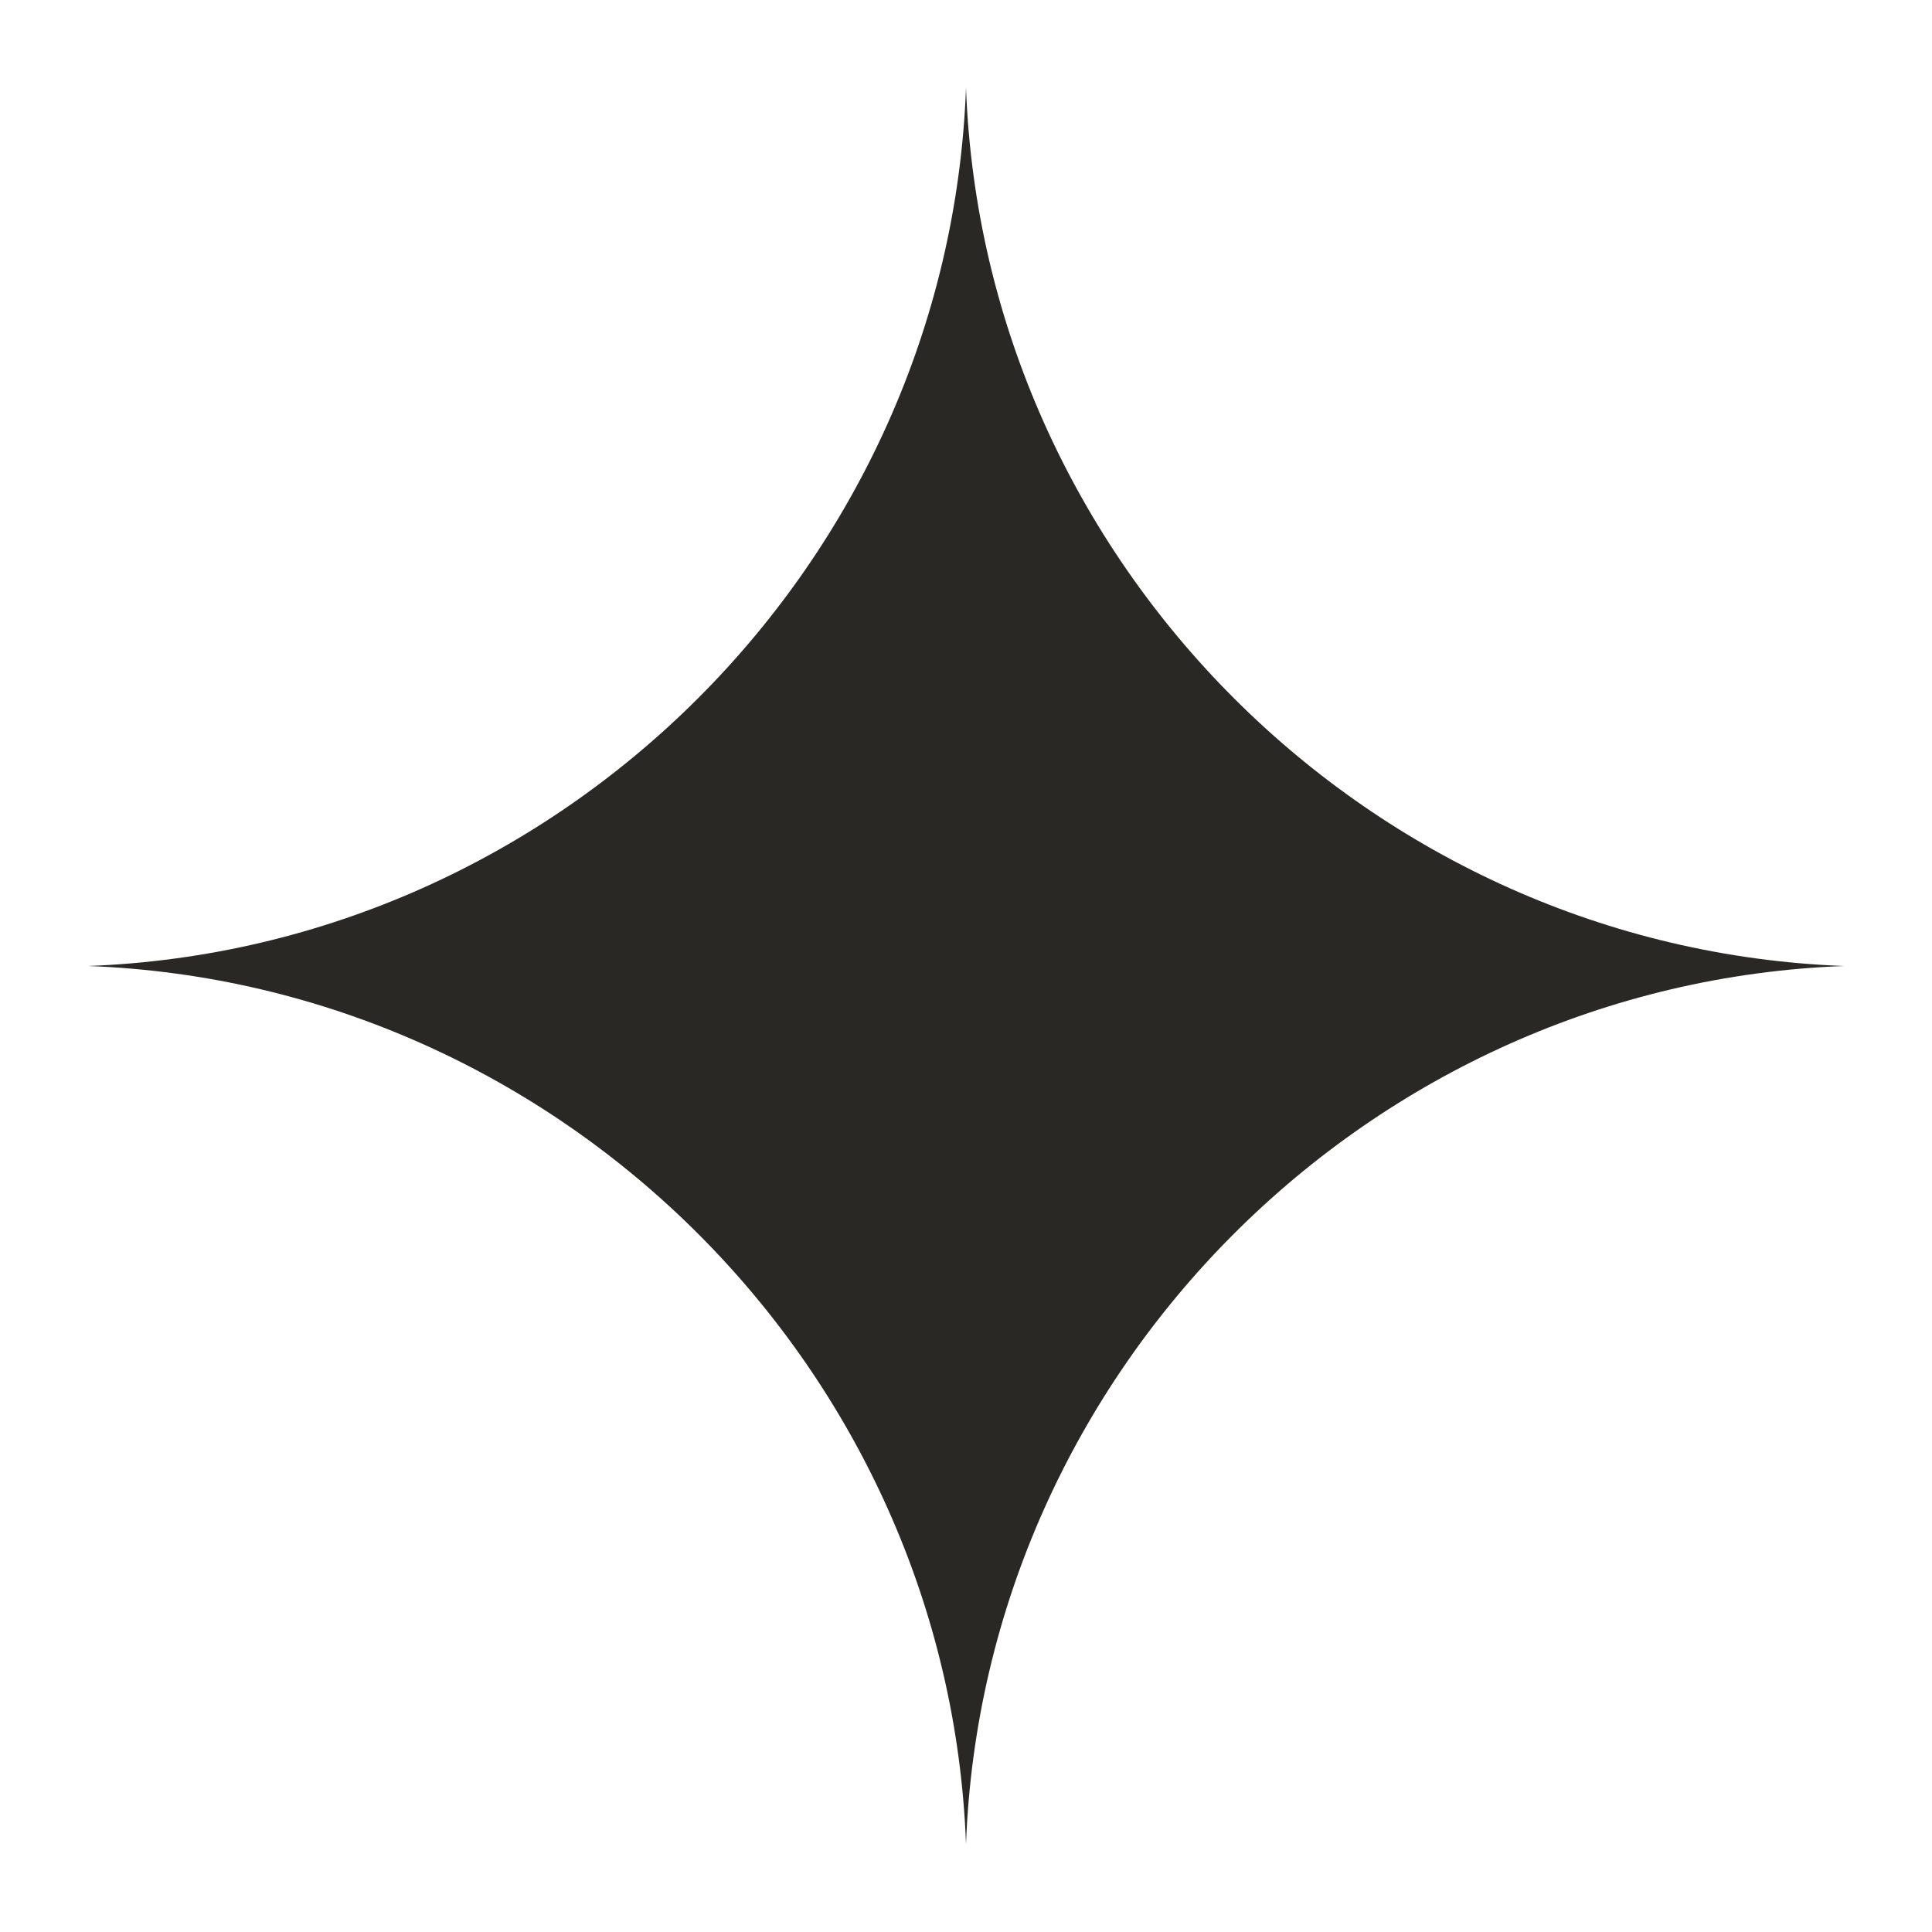
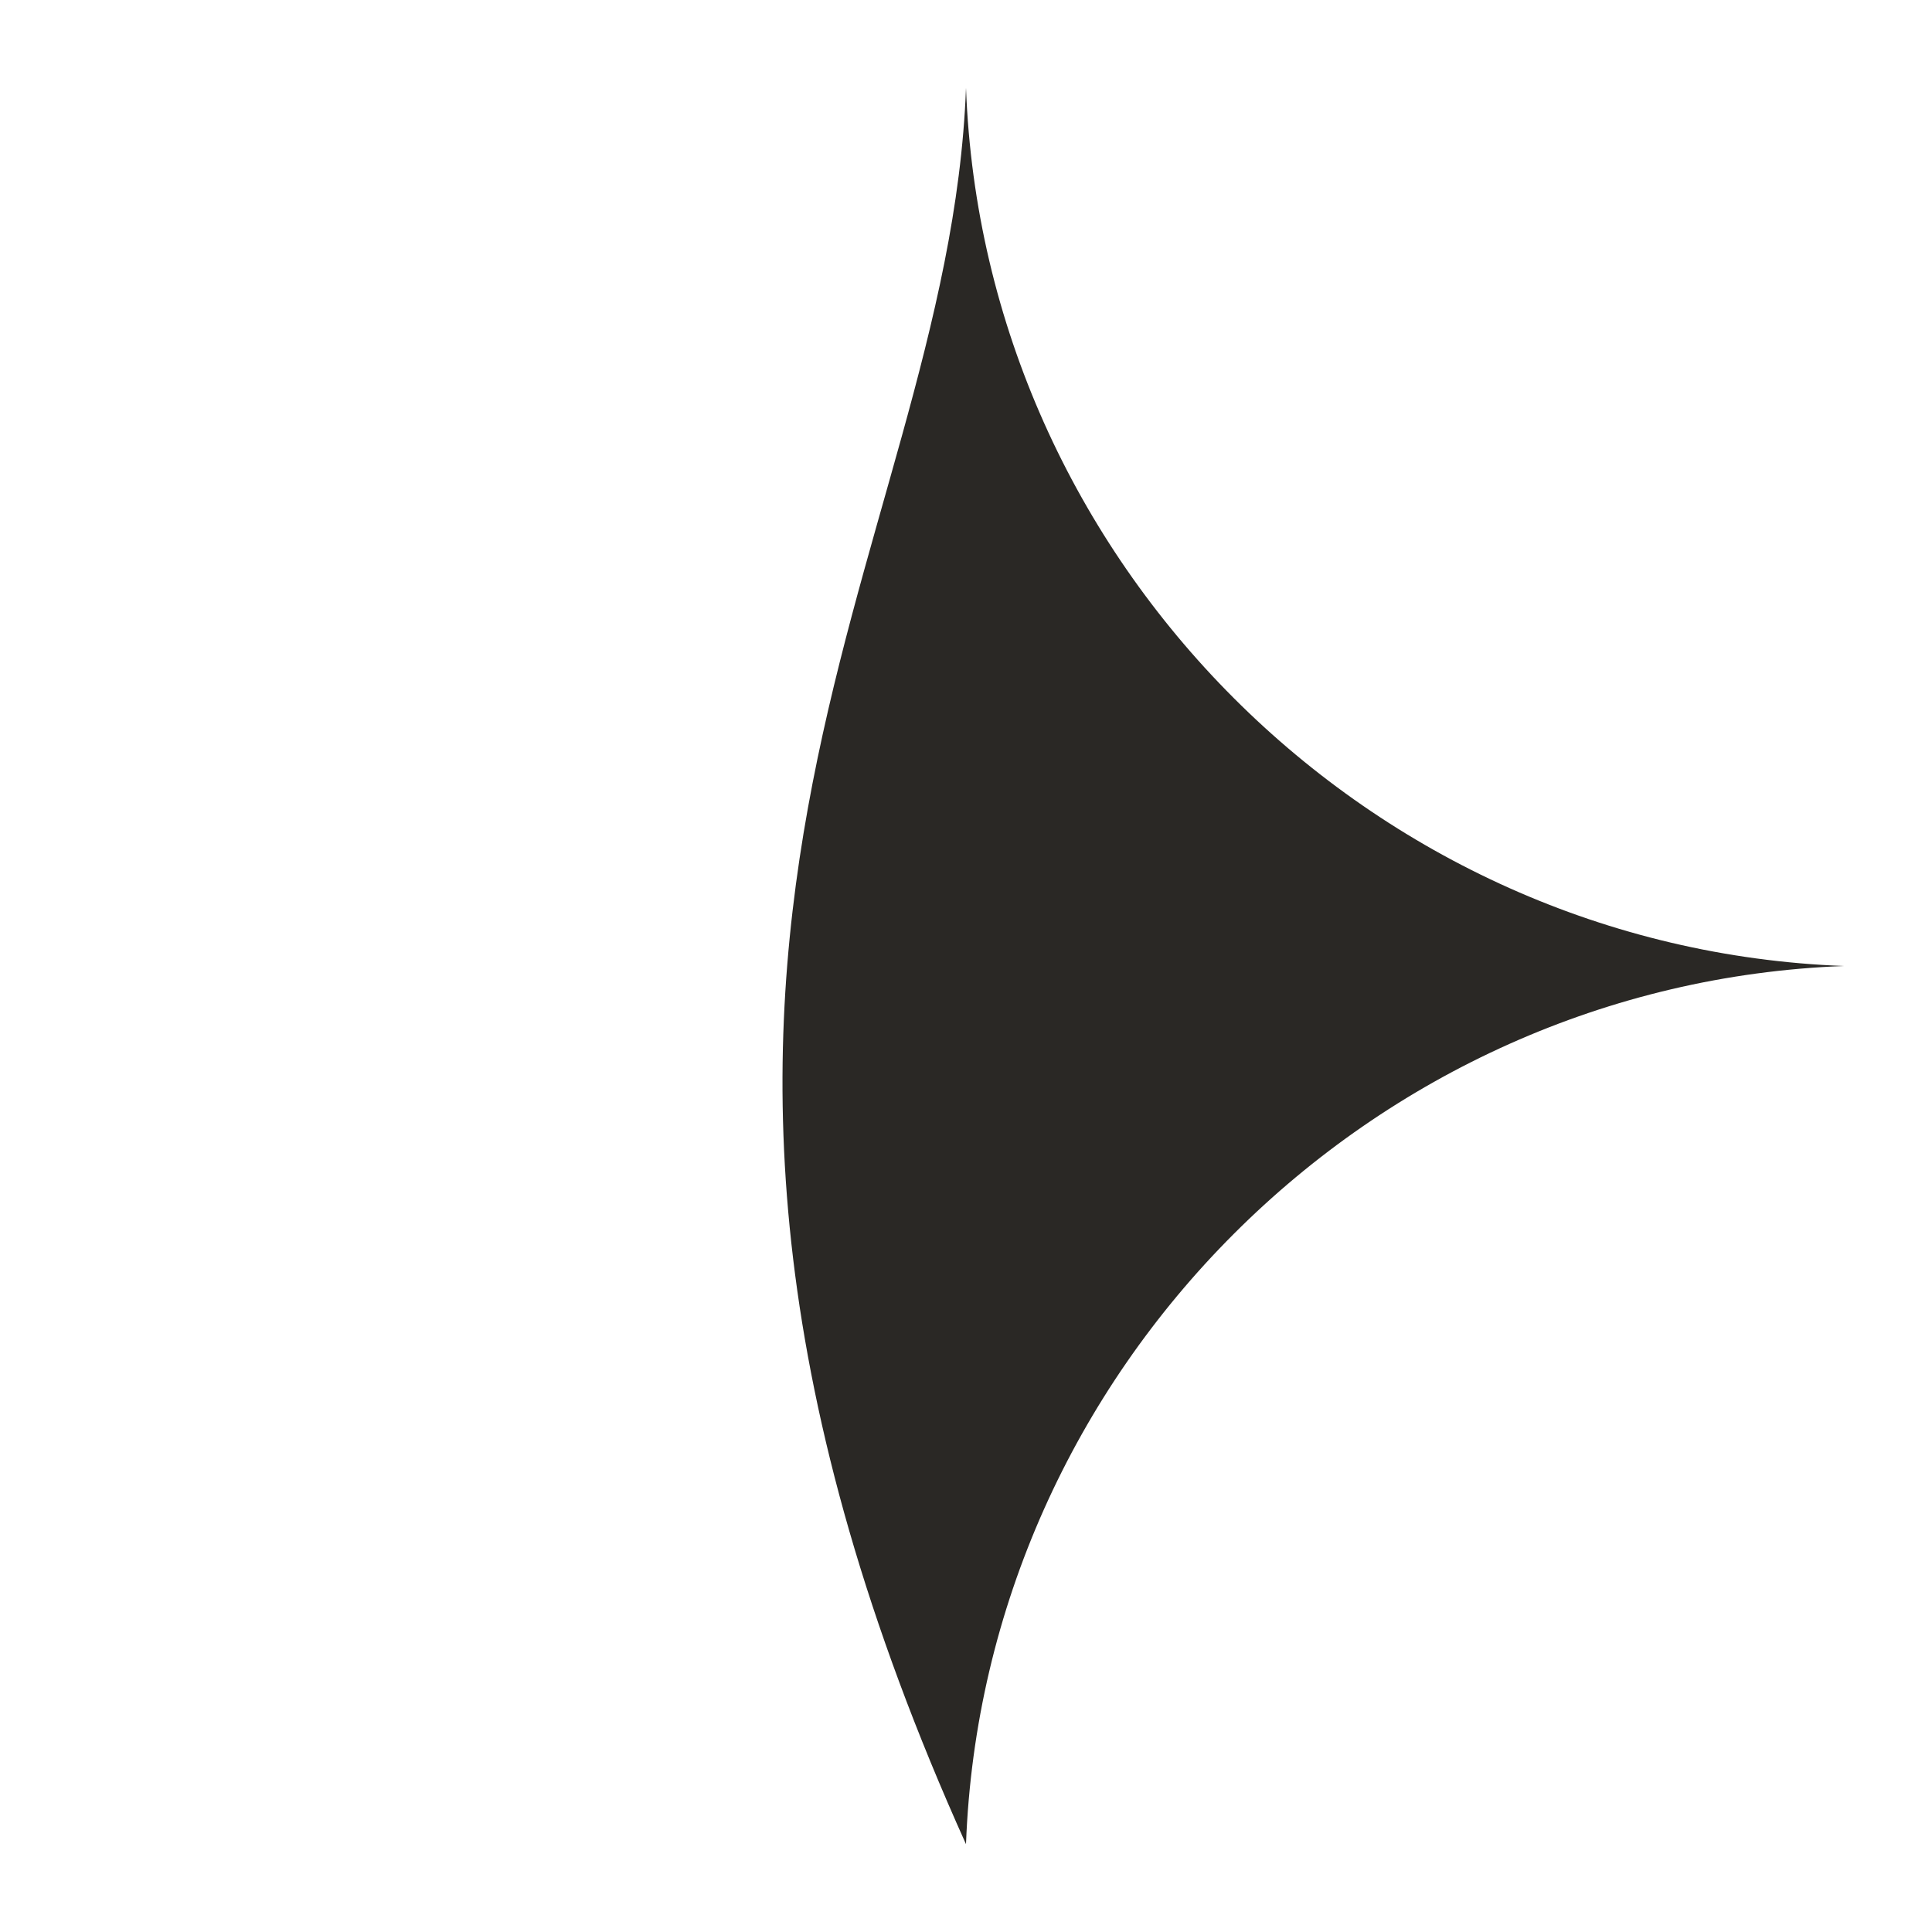
<svg xmlns="http://www.w3.org/2000/svg" width="11px" height="11px" version="1.0" id="Calque_1" x="0px" y="0px" viewBox="0 0 11 11" style="enable-background:new 0 0 11 11;">
  <style type="text/css">
	.st0{fill:#2A2825;}
</style>
-   <path class="st0" d="M5.5,0.5c0.1,2.7,2.3,4.9,5,5c-2.7,0.1-4.9,2.3-5,5c-0.1-2.7-2.3-4.9-5-5C3.2,5.4,5.4,3.2,5.5,0.5z" />
+   <path class="st0" d="M5.5,0.5c0.1,2.7,2.3,4.9,5,5c-2.7,0.1-4.9,2.3-5,5C3.2,5.4,5.4,3.2,5.5,0.5z" />
</svg>